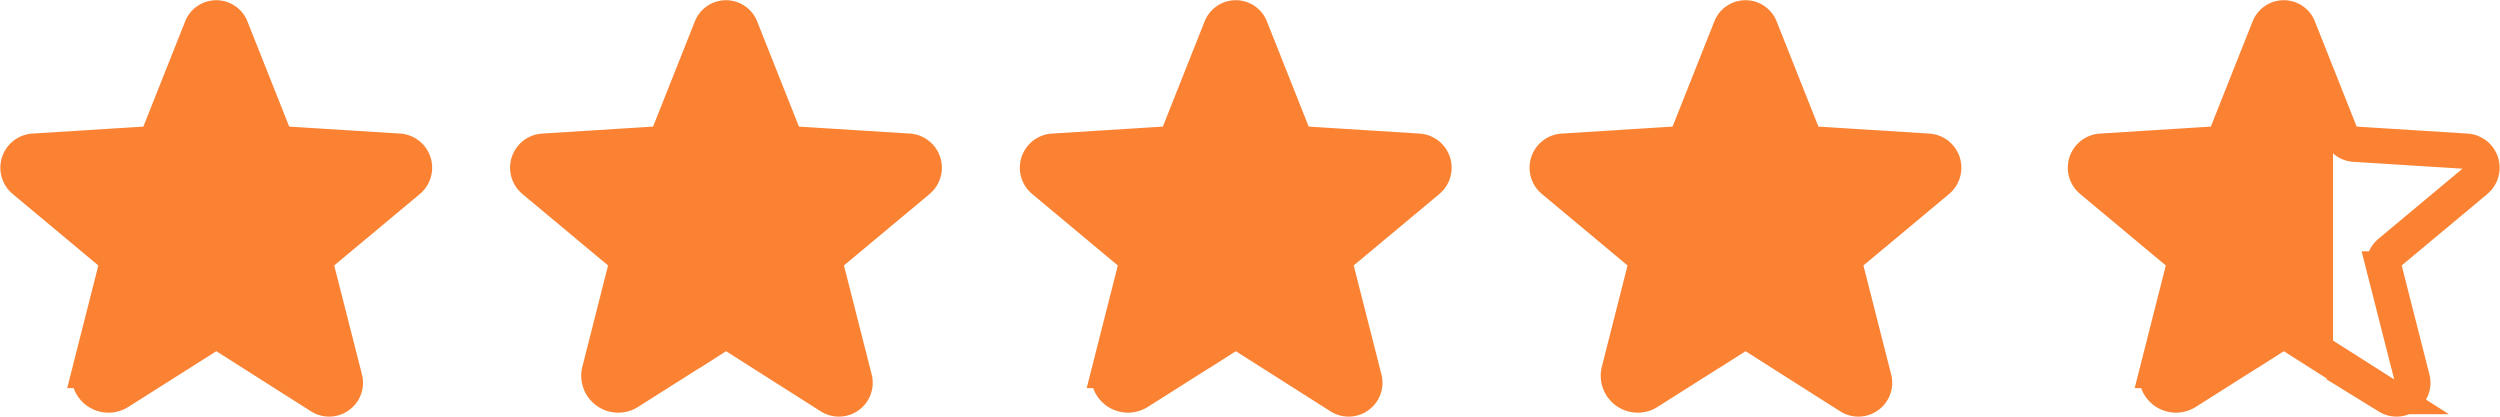
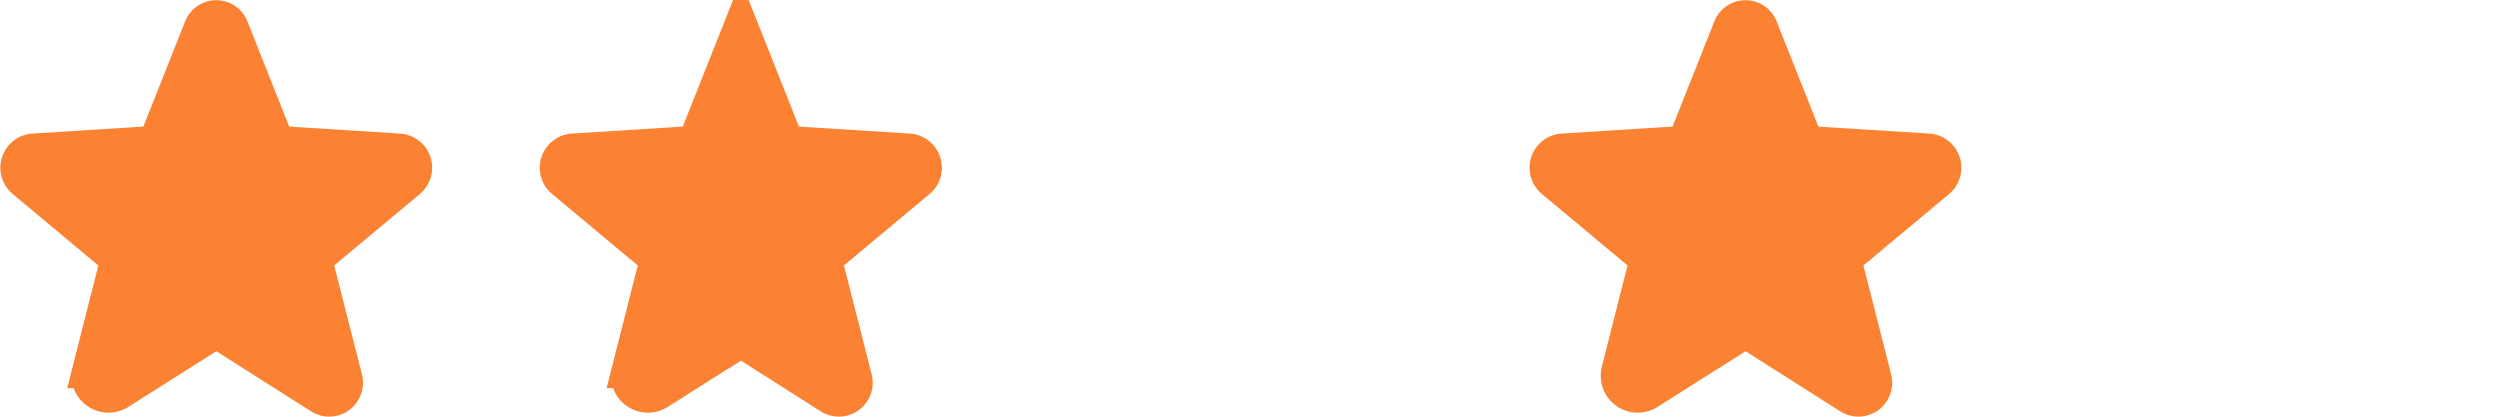
<svg xmlns="http://www.w3.org/2000/svg" width="70.695" height="11.799" viewBox="0 0 70.695 11.799">
  <defs>
    <clipPath id="clip-path">
-       <rect id="Rectangle_155247" data-name="Rectangle 155247" width="7" height="11" transform="translate(0.207)" fill="#fff" stroke="#707070" stroke-width="0.3" />
-     </clipPath>
+       </clipPath>
  </defs>
  <g id="Group_200519" data-name="Group 200519" transform="translate(-4016.027 -5439.5)">
    <g id="Group_200513" data-name="Group 200513" transform="translate(4059.779 5440)">
      <path id="Path_345613" data-name="Path 345613" d="M980.717,281.858l2.716,1.725a.457.457,0,0,0,.68-.512l-.787-3.093a.468.468,0,0,1,.157-.475l2.436-2.032a.468.468,0,0,0-.259-.824l-3.18-.2a.446.446,0,0,1-.393-.291l-1.186-2.986a.447.447,0,0,0-.84,0l-1.186,2.986a.446.446,0,0,1-.393.291l-3.18.2a.467.467,0,0,0-.259.824l2.436,2.032a.468.468,0,0,1,.157.475l-.728,2.867a.546.546,0,0,0,.809.615l2.528-1.6a.442.442,0,0,1,.475,0Z" transform="translate(-974.874 -272.87)" fill="#fa8232" stroke="#fa8232" stroke-width="1" />
    </g>
    <g id="Group_200526" data-name="Group 200526" transform="translate(4075 5440)">
-       <path id="Path_345613-2" data-name="Path 345613" d="M980.717,281.858l2.716,1.725a.457.457,0,0,0,.68-.512l-.787-3.093a.468.468,0,0,1,.157-.475l2.436-2.032a.468.468,0,0,0-.259-.824l-3.18-.2a.446.446,0,0,1-.393-.291l-1.186-2.986a.447.447,0,0,0-.84,0l-1.186,2.986a.446.446,0,0,1-.393.291l-3.18.2a.467.467,0,0,0-.259.824l2.436,2.032a.468.468,0,0,1,.157.475l-.728,2.867a.546.546,0,0,0,.809.615l2.528-1.6a.442.442,0,0,1,.475,0Z" transform="translate(-974.874 -272.87)" fill="none" stroke="#fa8232" stroke-width="1" />
-     </g>
+       </g>
    <g id="Group_200516" data-name="Group 200516" transform="translate(4045.365 5440)">
-       <path id="Path_345613-3" data-name="Path 345613" d="M980.717,281.858l2.716,1.725a.457.457,0,0,0,.68-.512l-.787-3.093a.468.468,0,0,1,.157-.475l2.436-2.032a.468.468,0,0,0-.259-.824l-3.18-.2a.446.446,0,0,1-.393-.291l-1.186-2.986a.447.447,0,0,0-.84,0l-1.186,2.986a.446.446,0,0,1-.393.291l-3.18.2a.467.467,0,0,0-.259.824l2.436,2.032a.468.468,0,0,1,.157.475l-.728,2.867a.546.546,0,0,0,.809.615l2.528-1.6a.442.442,0,0,1,.475,0Z" transform="translate(-974.874 -272.87)" fill="#fa8232" stroke="#fa8232" stroke-width="1" />
-     </g>
+       </g>
    <g id="Group_200517" data-name="Group 200517" transform="translate(4030.95 5440)">
-       <path id="Path_345613-4" data-name="Path 345613" d="M980.717,281.858l2.716,1.725a.457.457,0,0,0,.68-.512l-.787-3.093a.468.468,0,0,1,.157-.475l2.436-2.032a.468.468,0,0,0-.259-.824l-3.18-.2a.446.446,0,0,1-.393-.291l-1.186-2.986a.447.447,0,0,0-.84,0l-1.186,2.986a.446.446,0,0,1-.393.291l-3.18.2a.467.467,0,0,0-.259.824l2.436,2.032a.468.468,0,0,1,.157.475l-.728,2.867a.546.546,0,0,0,.809.615l2.528-1.6a.442.442,0,0,1,.475,0Z" transform="translate(-974.874 -272.87)" fill="#fa8232" stroke="#fa8232" stroke-width="1" />
+       <path id="Path_345613-4" data-name="Path 345613" d="M980.717,281.858l2.716,1.725a.457.457,0,0,0,.68-.512l-.787-3.093a.468.468,0,0,1,.157-.475l2.436-2.032a.468.468,0,0,0-.259-.824l-3.18-.2a.446.446,0,0,1-.393-.291l-1.186-2.986l-1.186,2.986a.446.446,0,0,1-.393.291l-3.18.2a.467.467,0,0,0-.259.824l2.436,2.032a.468.468,0,0,1,.157.475l-.728,2.867a.546.546,0,0,0,.809.615l2.528-1.6a.442.442,0,0,1,.475,0Z" transform="translate(-974.874 -272.87)" fill="#fa8232" stroke="#fa8232" stroke-width="1" />
    </g>
    <g id="Group_200518" data-name="Group 200518" transform="translate(4016.536 5440)">
      <path id="Path_345613-5" data-name="Path 345613" d="M980.717,281.858l2.716,1.725a.457.457,0,0,0,.68-.512l-.787-3.093a.468.468,0,0,1,.157-.475l2.436-2.032a.468.468,0,0,0-.259-.824l-3.18-.2a.446.446,0,0,1-.393-.291l-1.186-2.986a.447.447,0,0,0-.84,0l-1.186,2.986a.446.446,0,0,1-.393.291l-3.18.2a.467.467,0,0,0-.259.824l2.436,2.032a.468.468,0,0,1,.157.475l-.728,2.867a.546.546,0,0,0,.809.615l2.528-1.6a.442.442,0,0,1,.475,0Z" transform="translate(-974.874 -272.87)" fill="#fa8232" stroke="#fa8232" stroke-width="1" />
    </g>
    <g id="Mask_Group_27" data-name="Mask Group 27" transform="translate(4074.794 5440)" clip-path="url(#clip-path)">
      <g id="Group_200515" data-name="Group 200515" transform="translate(0.201 0.428)">
        <path id="Path_345613-6" data-name="Path 345613" d="M980.717,281.858l2.716,1.725a.457.457,0,0,0,.68-.512l-.787-3.093a.468.468,0,0,1,.157-.475l2.436-2.032a.468.468,0,0,0-.259-.824l-3.18-.2a.446.446,0,0,1-.393-.291l-1.186-2.986a.447.447,0,0,0-.84,0l-1.186,2.986a.446.446,0,0,1-.393.291l-3.18.2a.467.467,0,0,0-.259.824l2.436,2.032a.468.468,0,0,1,.157.475l-.728,2.867a.546.546,0,0,0,.809.615l2.528-1.6a.442.442,0,0,1,.475,0Z" transform="translate(-974.874 -272.87)" fill="#fa8232" />
      </g>
    </g>
  </g>
</svg>